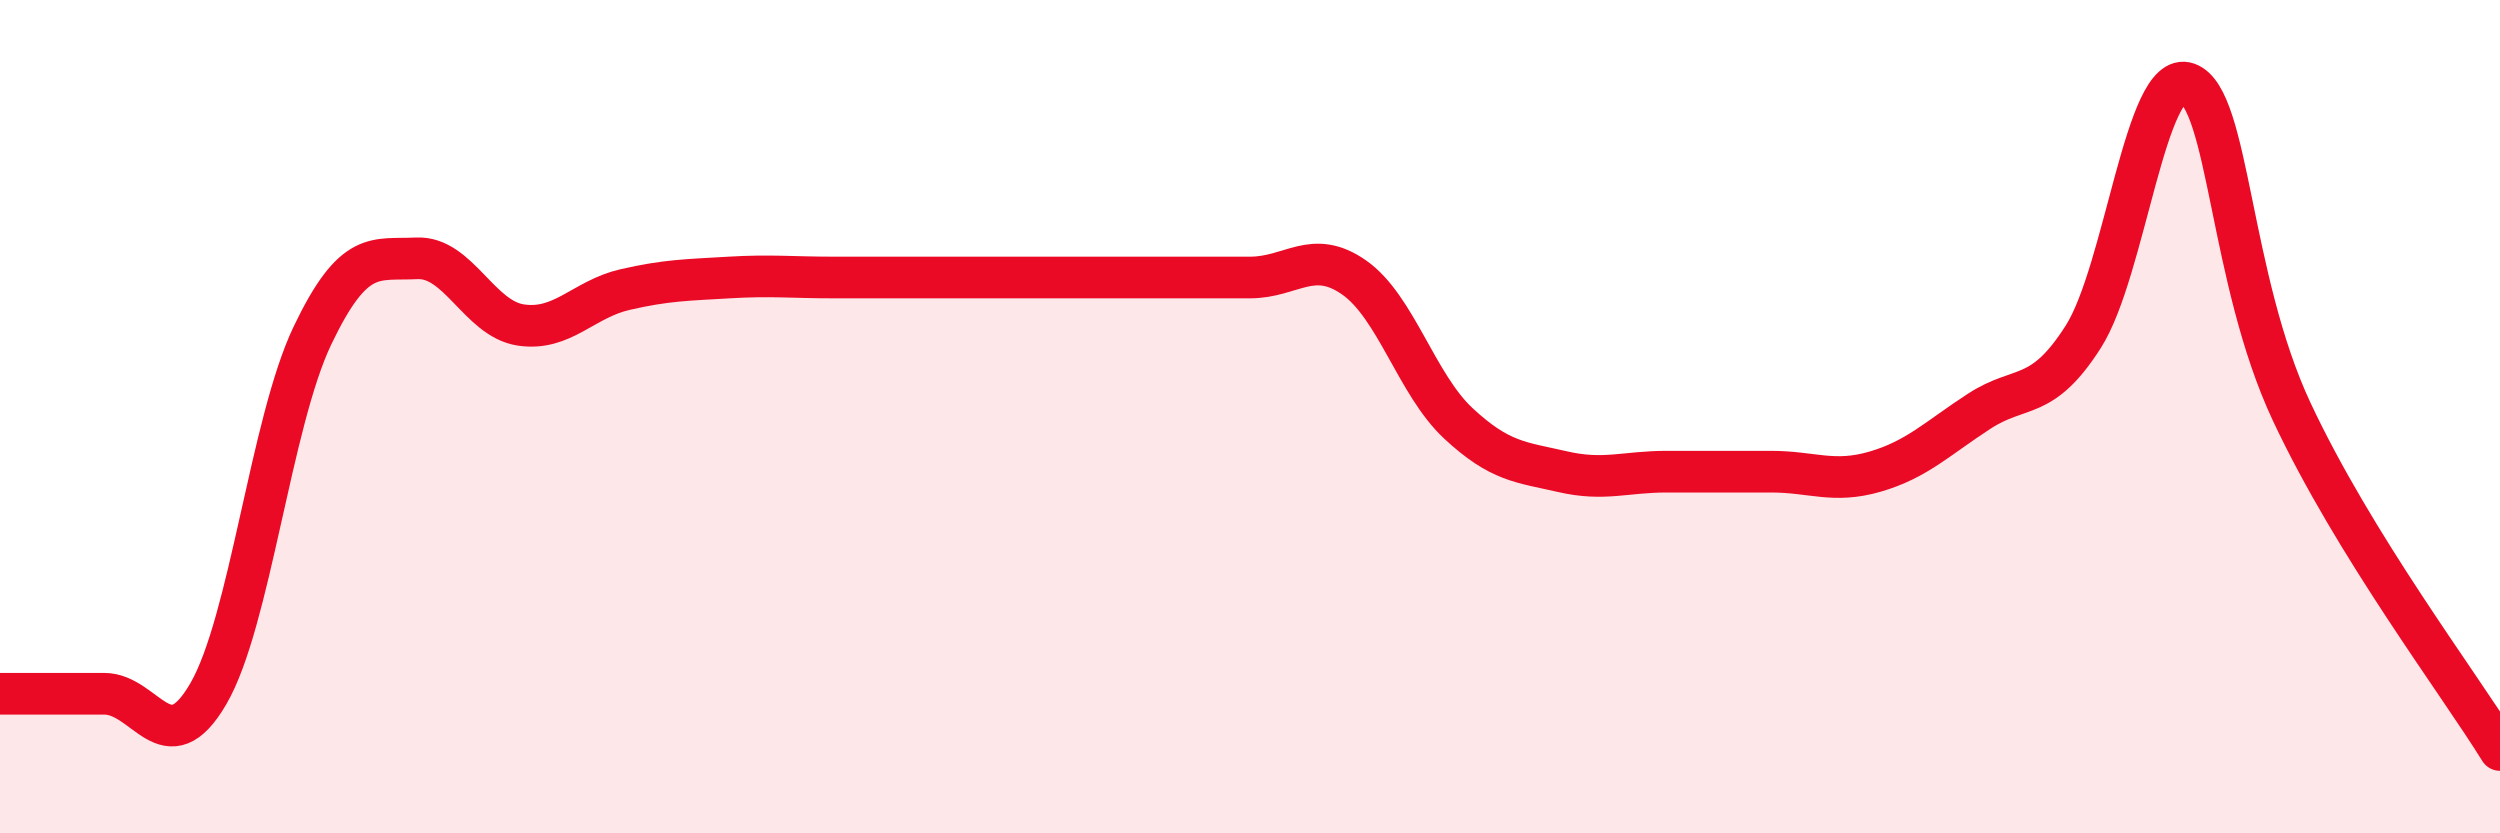
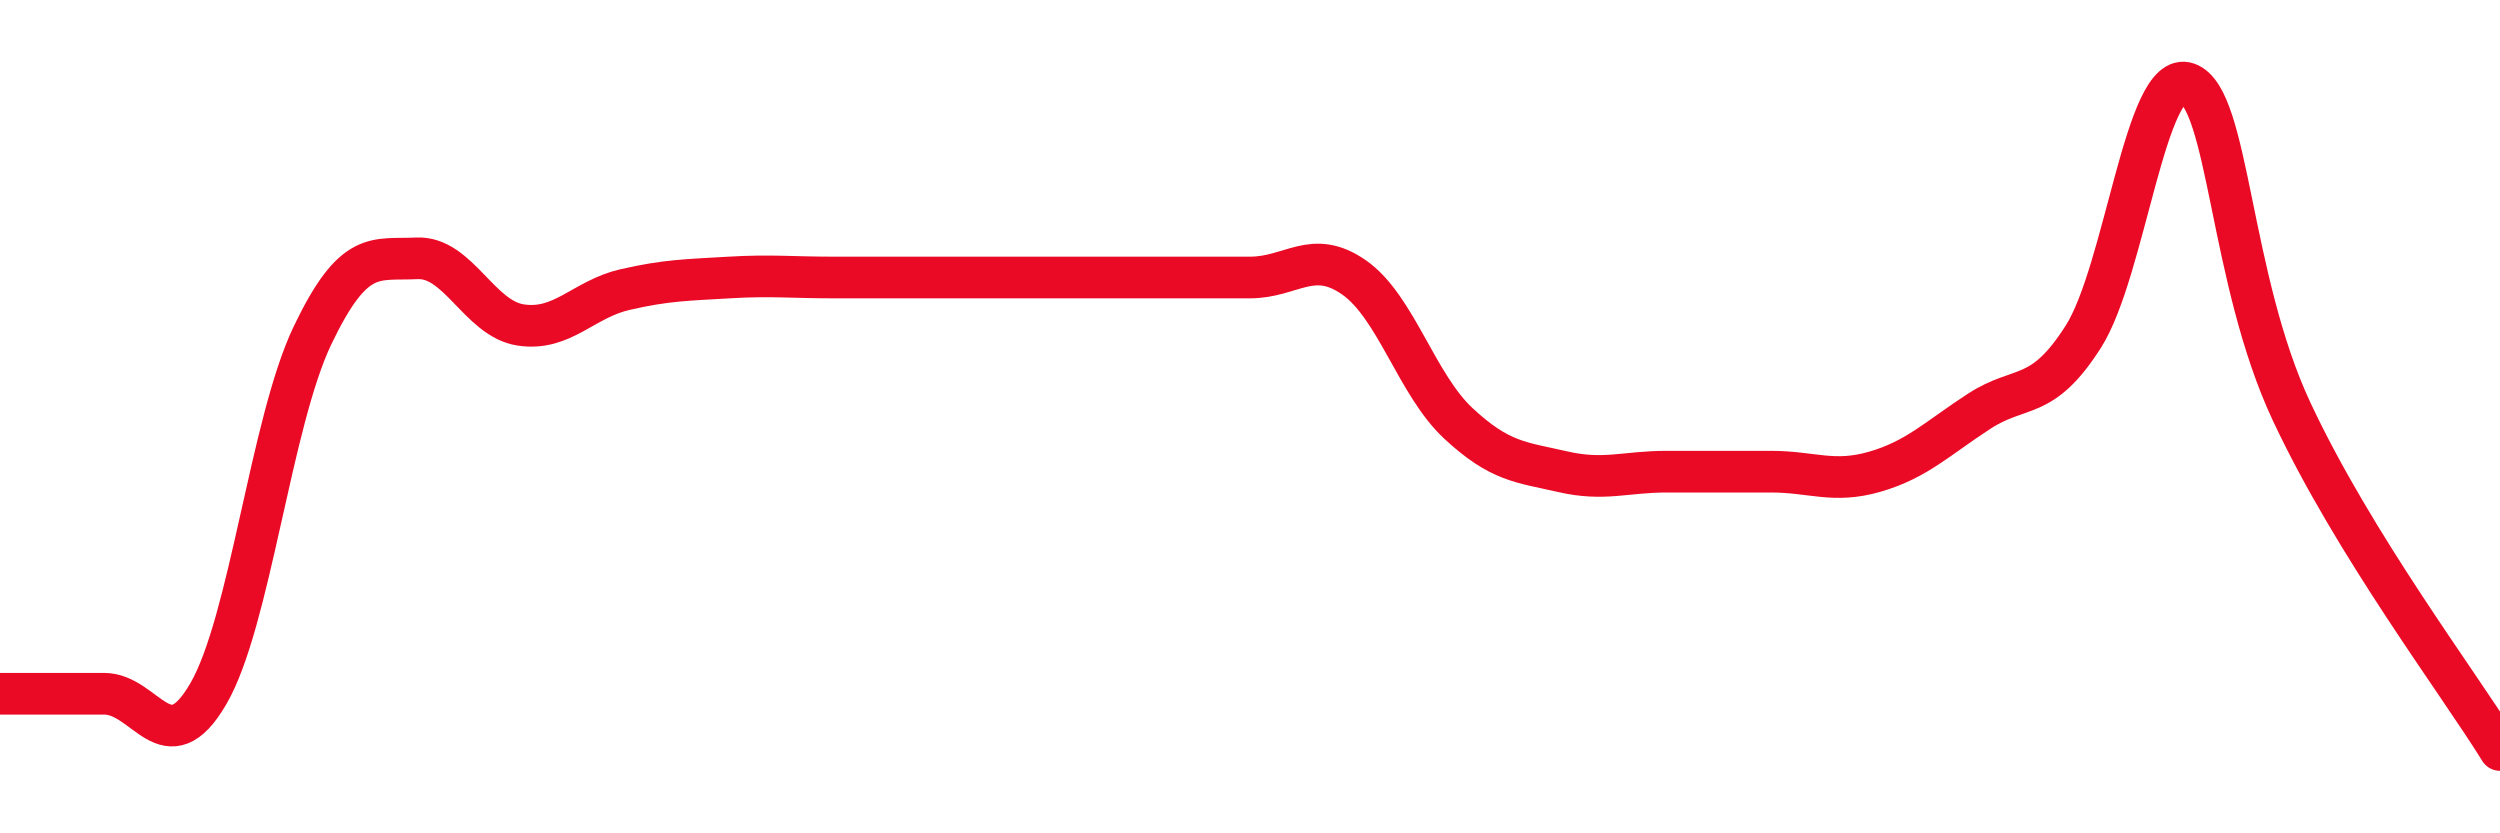
<svg xmlns="http://www.w3.org/2000/svg" width="60" height="20" viewBox="0 0 60 20">
-   <path d="M 0,16.65 C 0.5,16.65 1.5,16.65 2.5,16.65 C 3.5,16.65 4,18.37 5,16.65 C 6,14.93 6.5,10.14 7.5,8.05 C 8.5,5.96 9,6.25 10,6.2 C 11,6.15 11.5,7.65 12.5,7.8 C 13.5,7.95 14,7.18 15,6.95 C 16,6.72 16.5,6.72 17.5,6.66 C 18.5,6.6 19,6.66 20,6.66 C 21,6.66 21.5,6.66 22.5,6.66 C 23.5,6.66 24,6.66 25,6.66 C 26,6.66 26.5,6.66 27.5,6.66 C 28.5,6.66 29,6.66 30,6.66 C 31,6.66 31.5,5.96 32.5,6.66 C 33.5,7.36 34,9.23 35,10.16 C 36,11.09 36.5,11.09 37.5,11.32 C 38.5,11.55 39,11.32 40,11.32 C 41,11.32 41.5,11.32 42.5,11.32 C 43.5,11.32 44,11.61 45,11.32 C 46,11.03 46.5,10.52 47.5,9.87 C 48.5,9.22 49,9.65 50,8.08 C 51,6.51 51.5,1.64 52.5,2 C 53.5,2.36 53.5,6.68 55,9.88 C 56.5,13.08 59,16.38 60,18L60 20L0 20Z" fill="#EB0A25" opacity="0.1" stroke-linecap="round" stroke-linejoin="round" />
  <path d="M 0,16.65 C 0.5,16.65 1.5,16.65 2.5,16.65 C 3.5,16.65 4,18.37 5,16.65 C 6,14.93 6.5,10.14 7.5,8.05 C 8.5,5.96 9,6.25 10,6.2 C 11,6.15 11.5,7.65 12.5,7.8 C 13.5,7.95 14,7.18 15,6.95 C 16,6.72 16.5,6.72 17.5,6.66 C 18.5,6.6 19,6.66 20,6.66 C 21,6.66 21.5,6.66 22.5,6.66 C 23.5,6.66 24,6.66 25,6.66 C 26,6.66 26.5,6.66 27.5,6.66 C 28.5,6.66 29,6.66 30,6.66 C 31,6.66 31.5,5.96 32.5,6.66 C 33.5,7.36 34,9.23 35,10.16 C 36,11.09 36.5,11.09 37.5,11.32 C 38.5,11.55 39,11.32 40,11.32 C 41,11.32 41.5,11.32 42.5,11.32 C 43.5,11.32 44,11.61 45,11.32 C 46,11.03 46.5,10.52 47.5,9.87 C 48.5,9.22 49,9.65 50,8.08 C 51,6.51 51.5,1.64 52.5,2 C 53.5,2.36 53.5,6.68 55,9.88 C 56.5,13.08 59,16.38 60,18" stroke="#EB0A25" stroke-width="1" fill="none" stroke-linecap="round" stroke-linejoin="round" />
</svg>